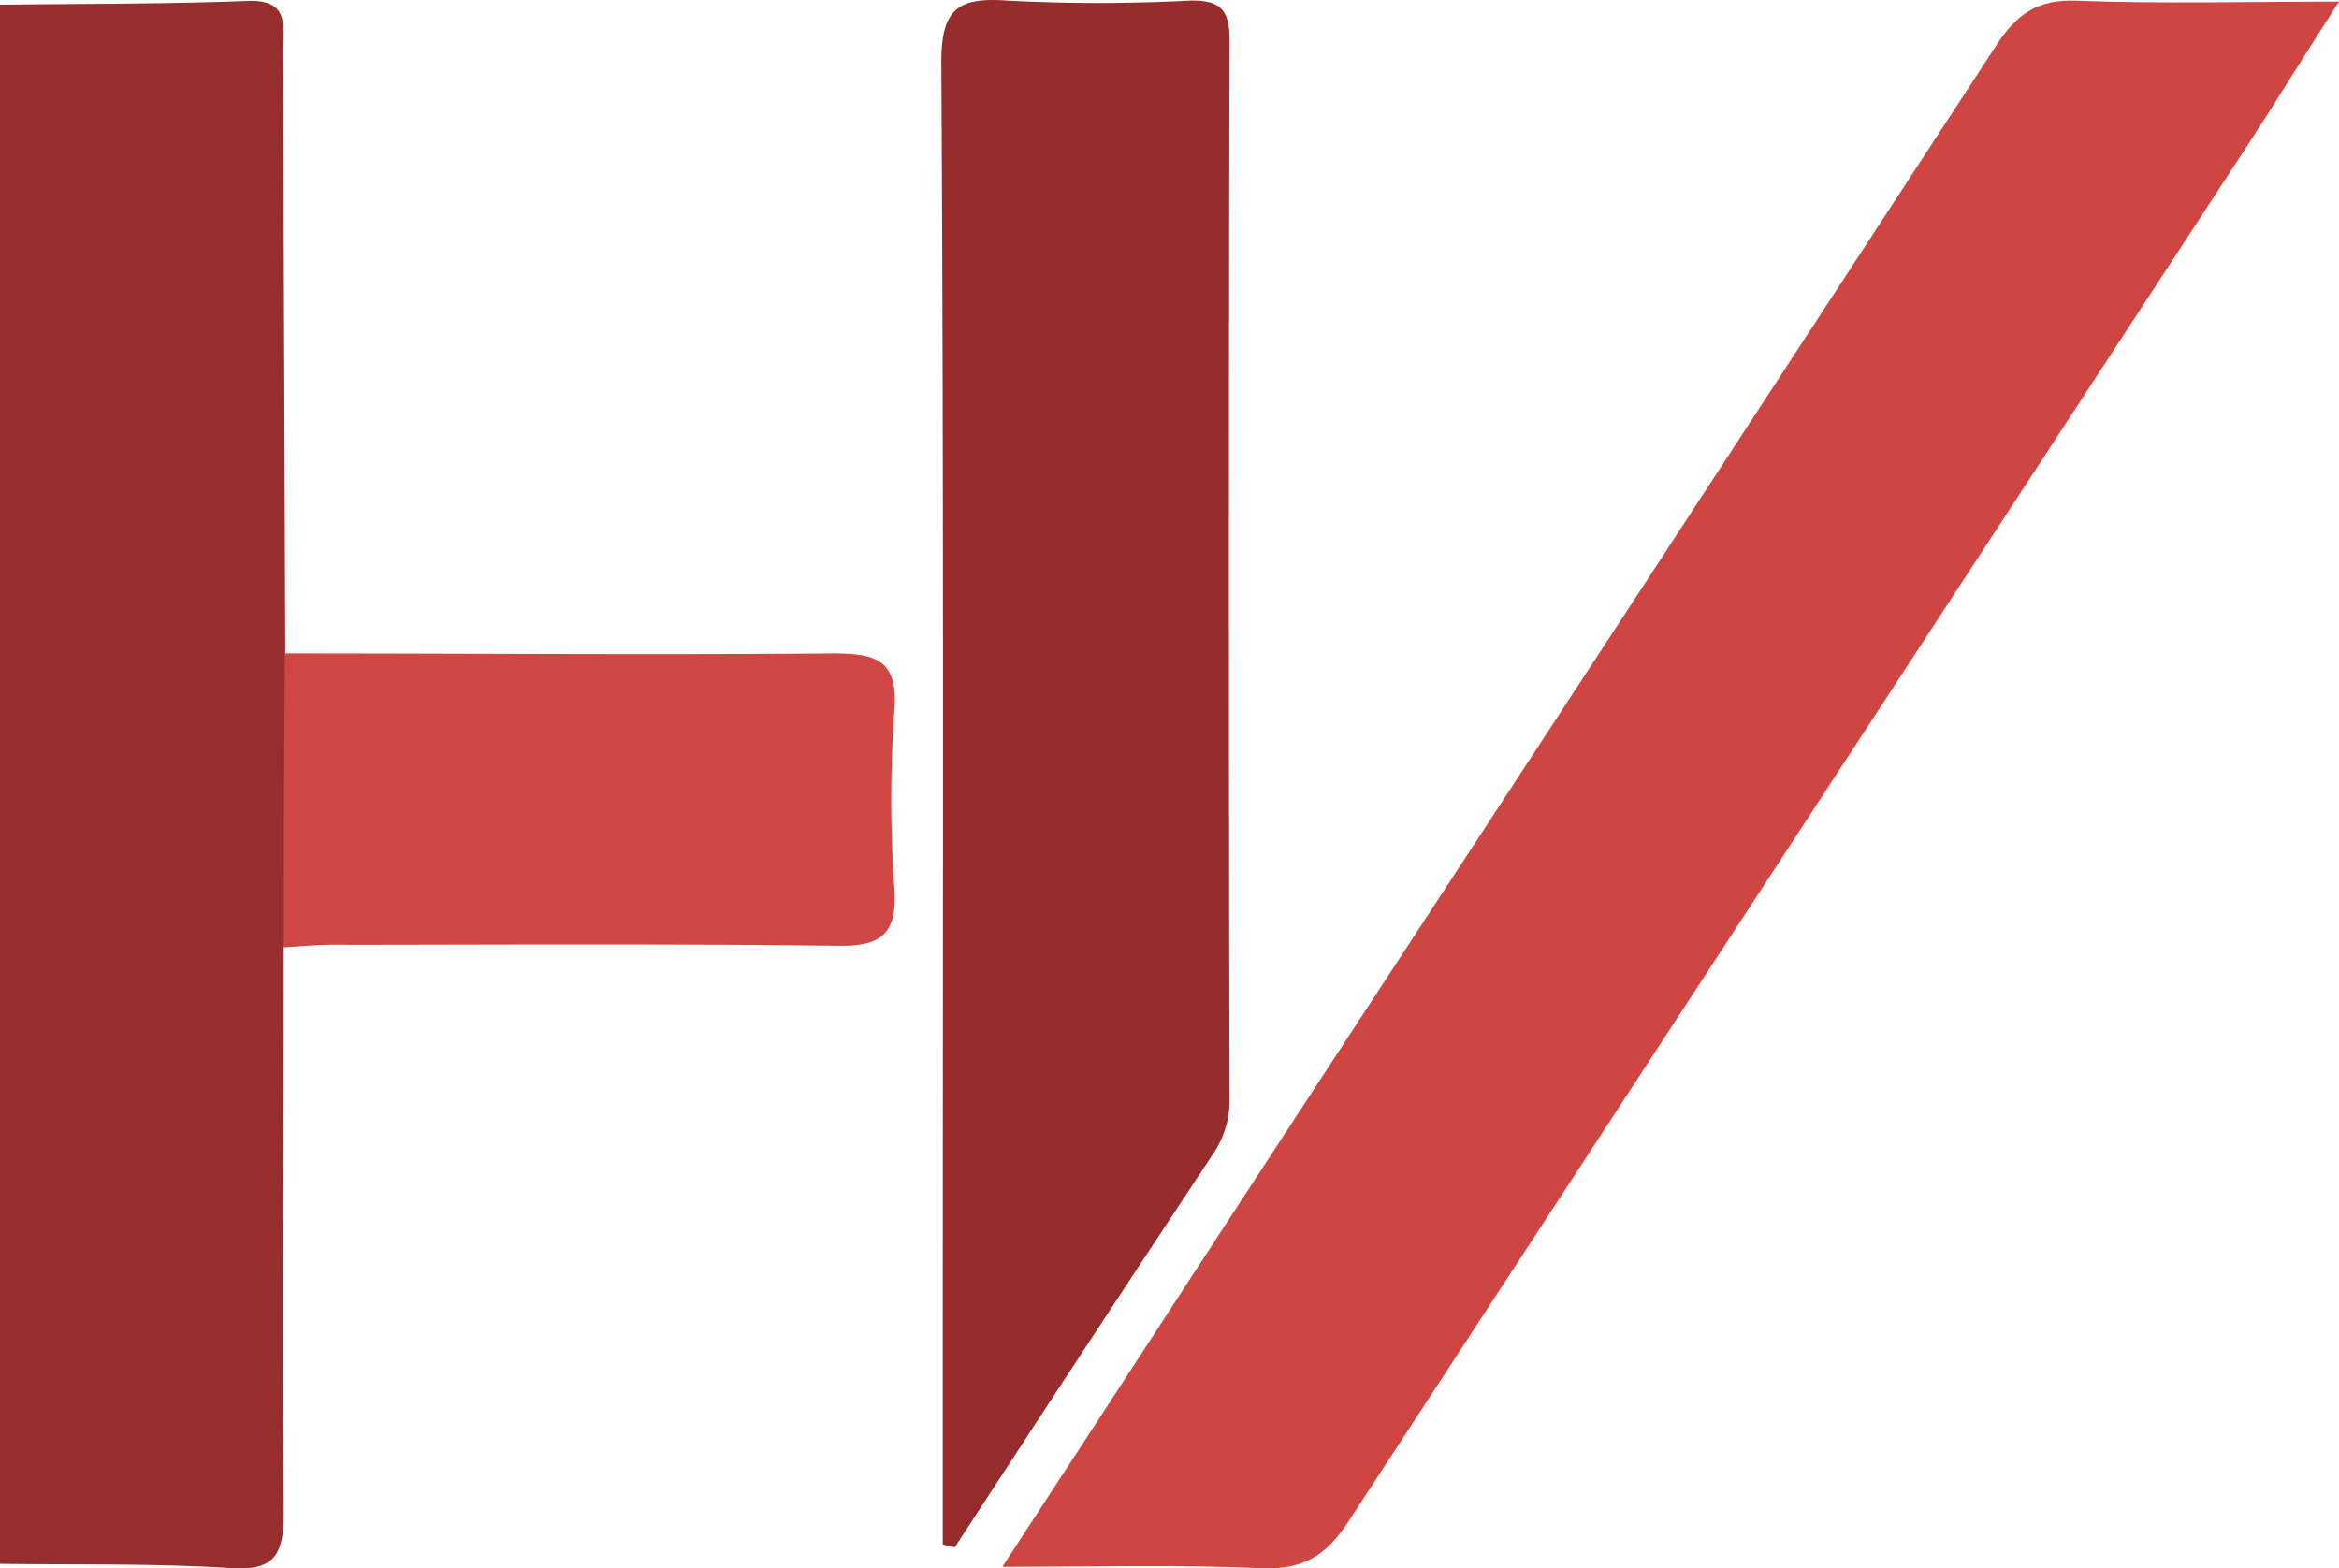
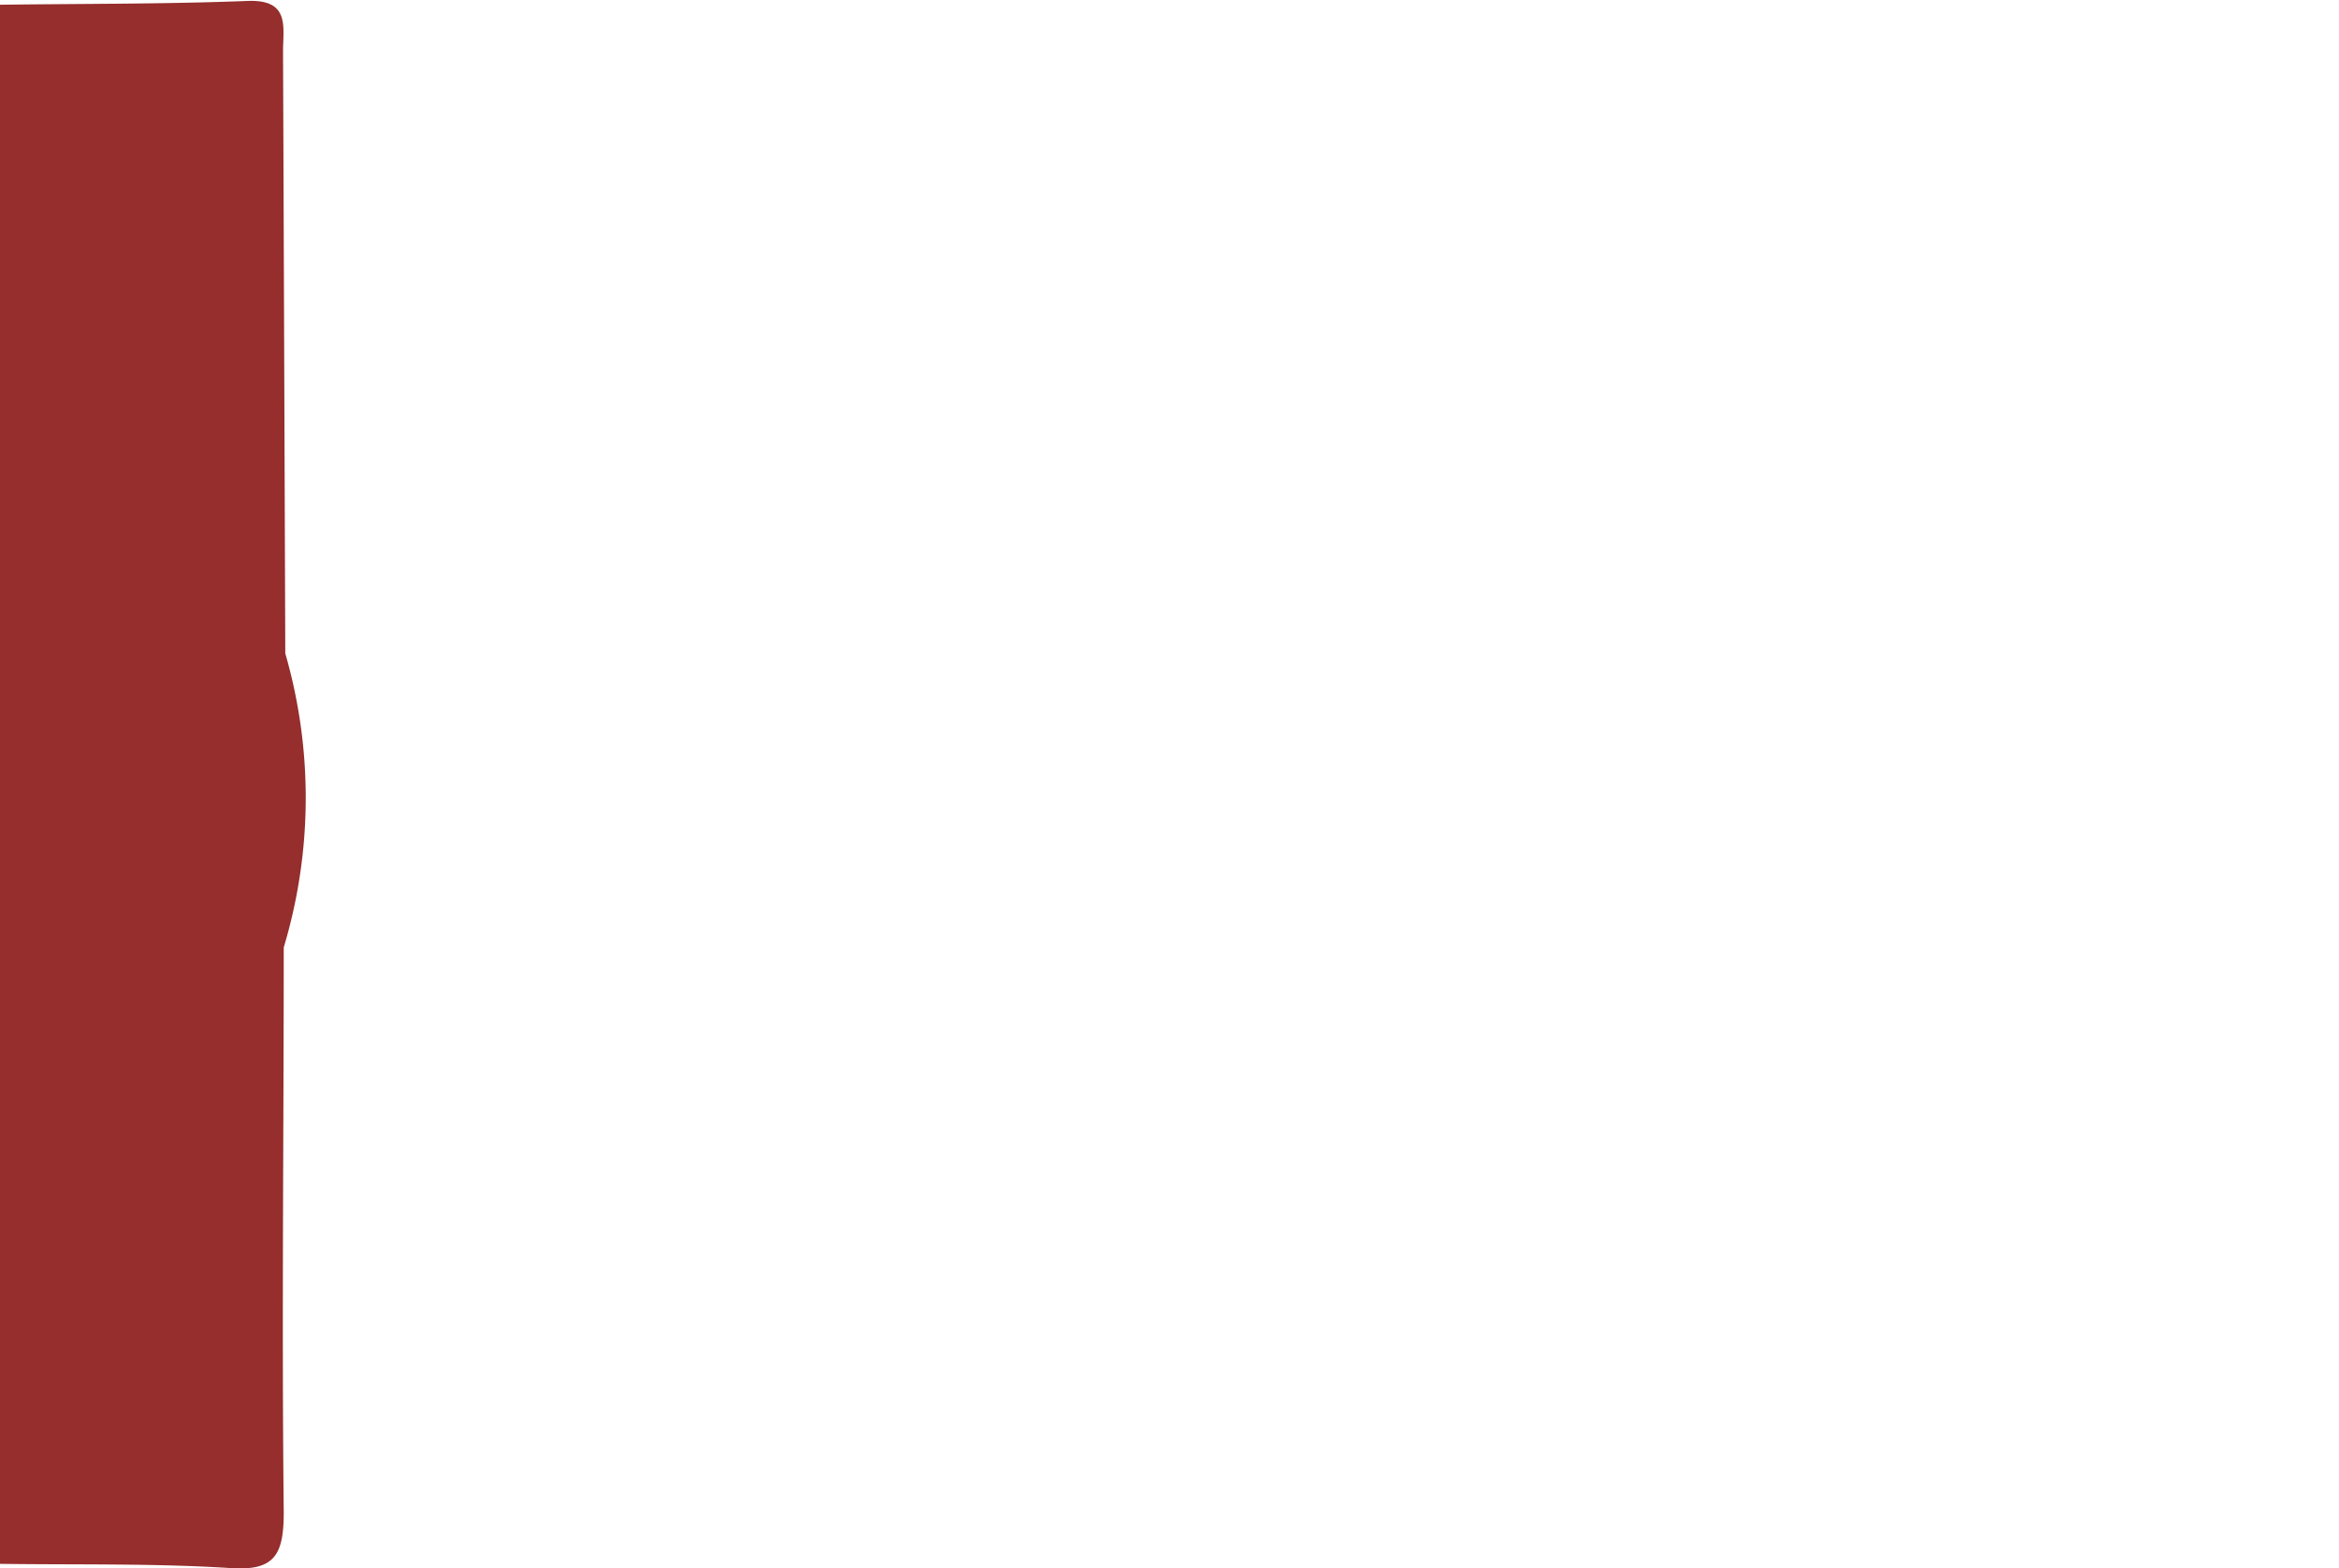
<svg xmlns="http://www.w3.org/2000/svg" viewBox="0 0 197.84 132.66">
  <defs>
    <style>.cls-1{fill:#cf4541;}.cls-2{fill:#952e2c;}.cls-3{fill:#962d2c;}.cls-4{fill:#cf4642;}</style>
  </defs>
  <g id="Layer_2" data-name="Layer 2">
    <g id="nestle-logo">
-       <path class="cls-1" d="M84.78,132.53c8.51-13,16.38-25.15,24.28-37.22Q139,49.59,168.85,3.84c1.72-2.64,3.47-3.91,6.77-3.78,7.09.27,14.21.08,22.22.08-3,4.64-5.38,8.55-7.89,12.39Q152,70.58,114.08,128.66c-1.83,2.82-3.73,4.09-7.18,4C99.93,132.33,92.94,132.53,84.78,132.53Z" />
      <path class="cls-2" d="M0,132.28Q0,66.34,0,.4C7,.31,14,.35,20.94.08c3.61-.14,3,2.19,3,4.27q.1,25.46.19,50.92A44,44,0,0,1,24,80.14c0,15.93-.17,31.86,0,47.78,0,3.66-.8,5-4.63,4.71C13,132.23,6.47,132.37,0,132.28Z" />
-       <path class="cls-3" d="M79.74,130.65V115.8c0-36.81.1-73.61-.12-110.42C79.59.77,81-.25,85.17.05a148,148,0,0,0,15.48,0C103.3,0,104,.88,104,3.47q-.11,44.72,0,89.43a8,8,0,0,1-1.37,4.67q-11,16.62-21.87,33.31Z" />
-       <path class="cls-4" d="M24,80.14q0-12.44.1-24.87c15.49,0,31,.13,46.46,0,3.73,0,5.41.7,5.09,4.86a105.48,105.48,0,0,0,0,15c.25,3.77-1,4.92-4.72,4.87-13.82-.17-27.65-.1-41.47-.08C27.65,79.86,25.83,80,24,80.14Z" />
    </g>
  </g>
</svg>